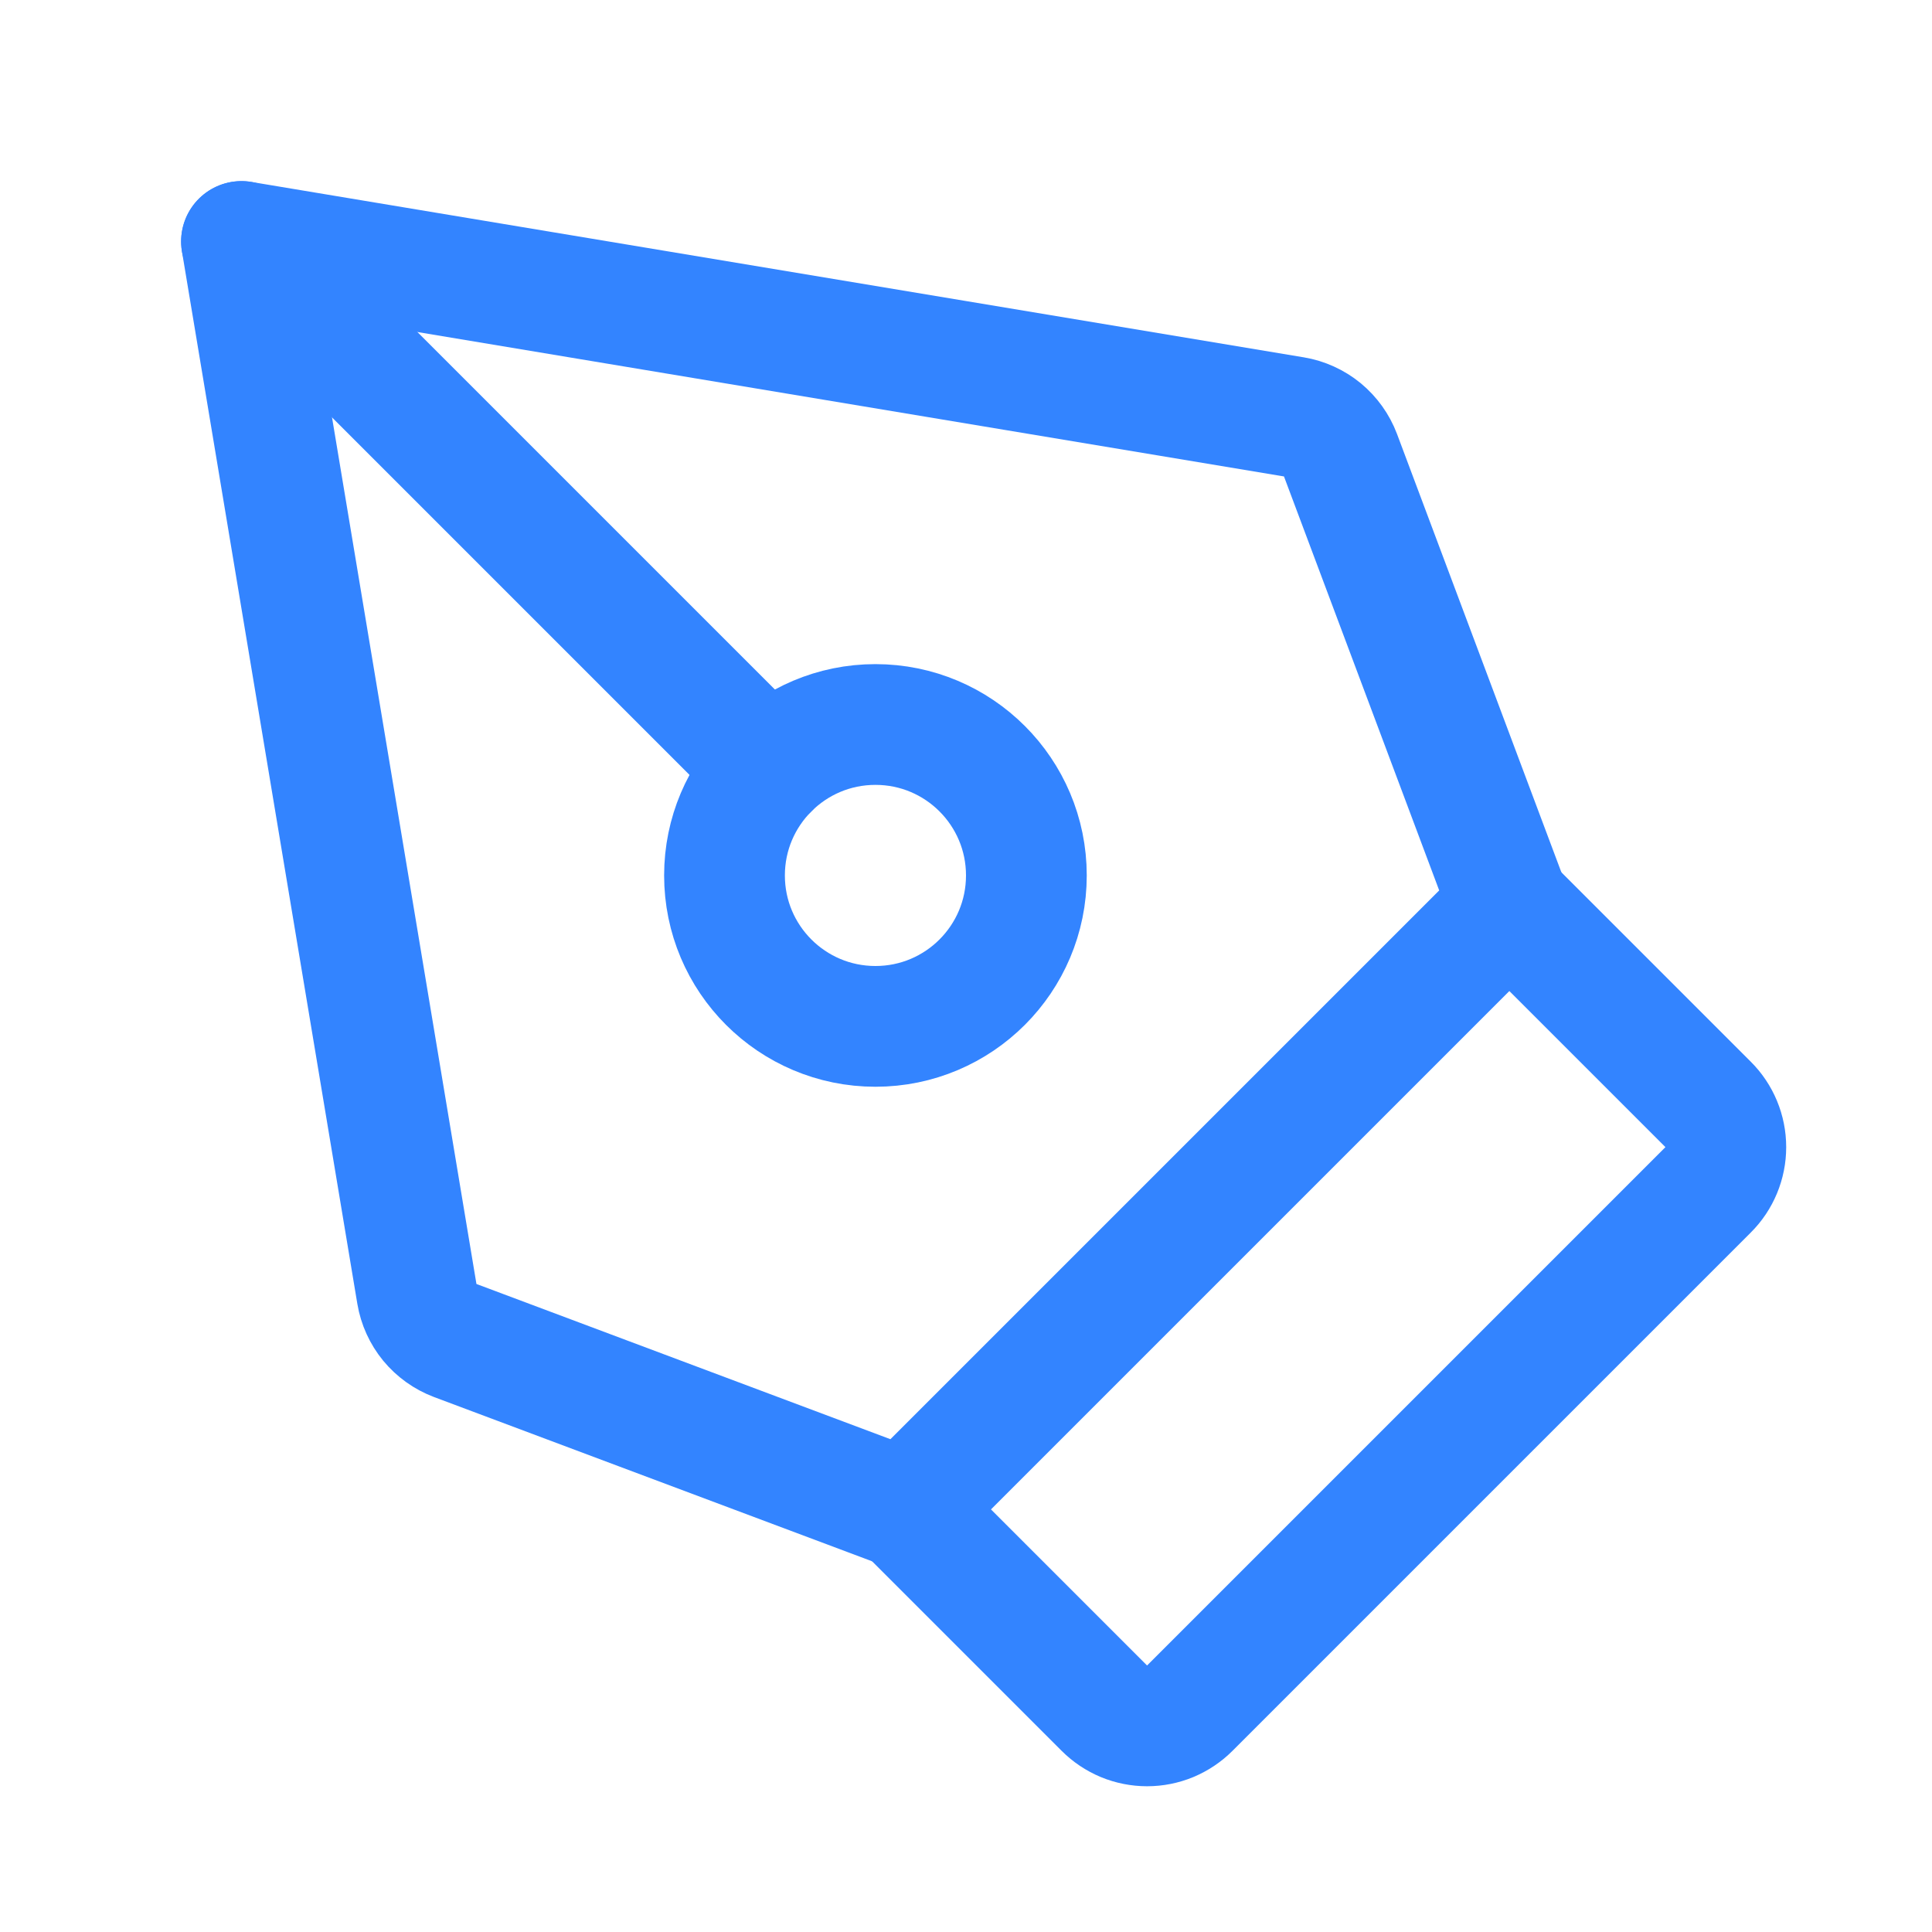
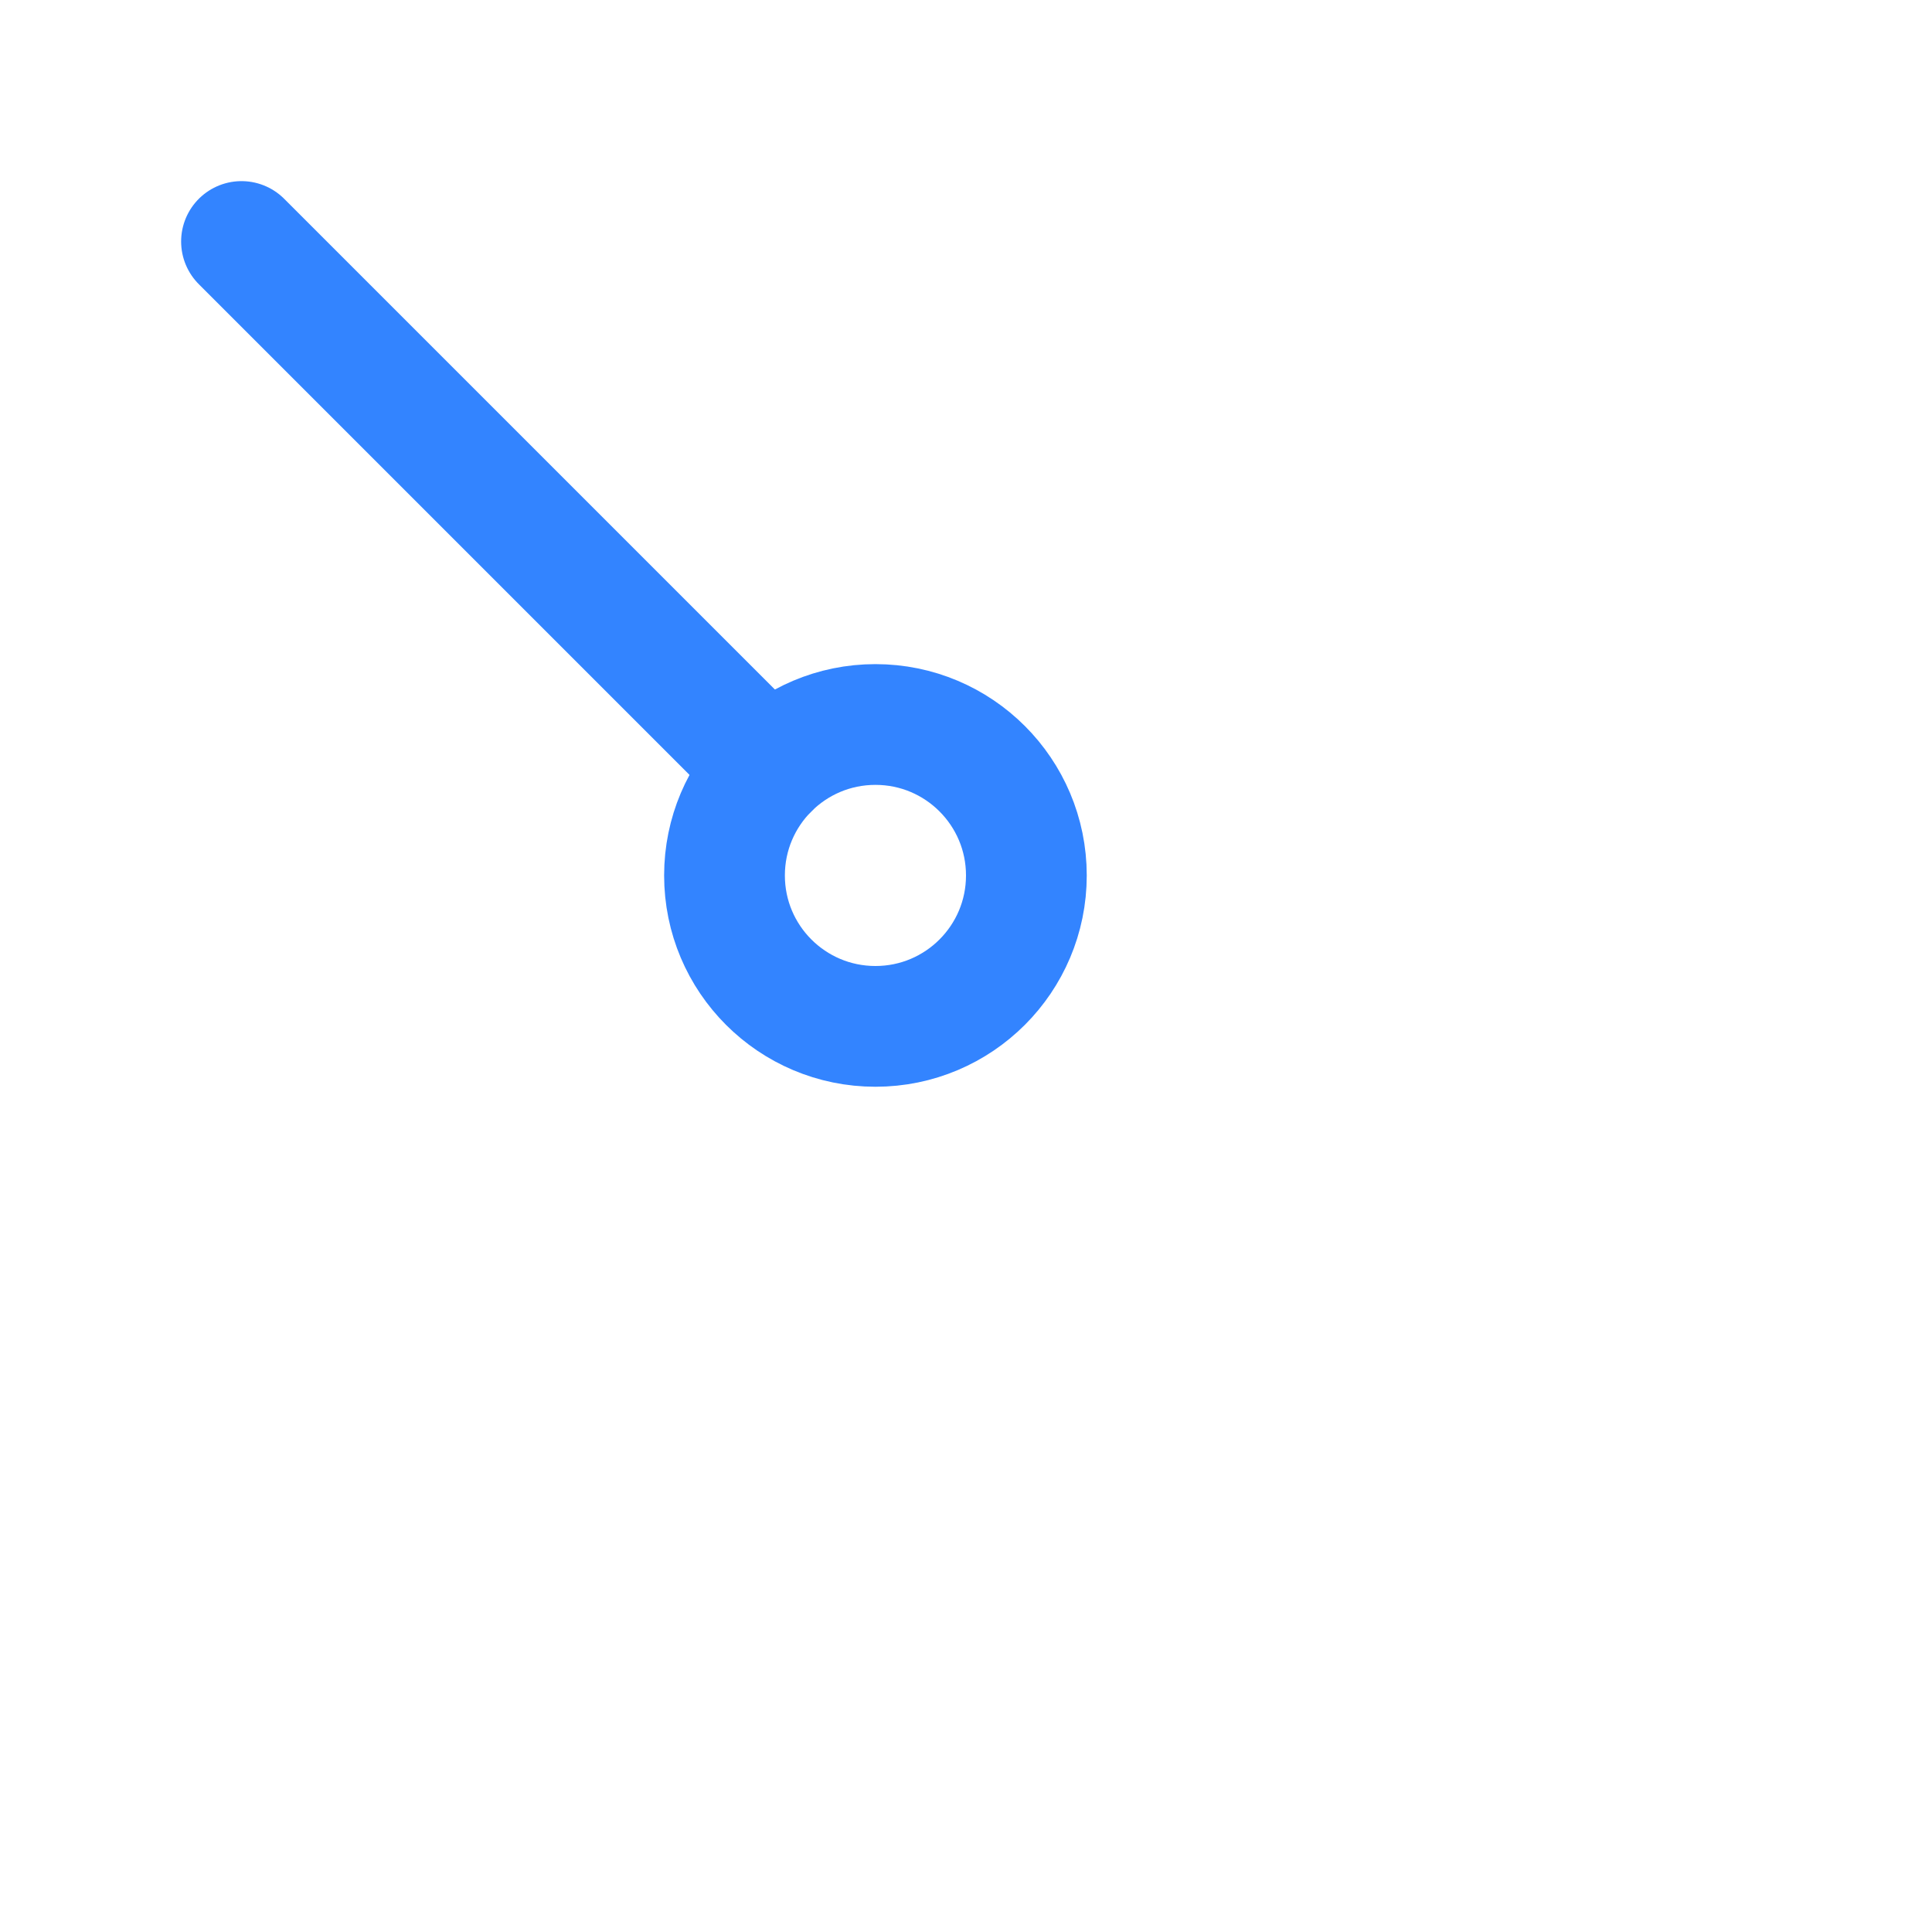
<svg xmlns="http://www.w3.org/2000/svg" width="32" height="32" viewBox="0 0 32 32" fill="none">
-   <path d="M12 14.5C12 15.881 13.119 17 14.5 17C15.881 17 17 15.881 17 14.5C17 13.119 15.881 12 14.5 12C13.119 12 12 13.119 12 14.5Z" stroke="#3384FF" stroke-width="2" stroke-linecap="round" stroke-linejoin="round" />
+   <path d="M12 14.5C12 15.881 13.119 17 14.5 17C15.881 17 17 15.881 17 14.5C17 13.119 15.881 12 14.5 12C13.119 12 12 13.119 12 14.5" stroke="#3384FF" stroke-width="2" stroke-linecap="round" stroke-linejoin="round" />
  <path d="M4 4L12.732 12.732" stroke="#3384FF" stroke-width="2" stroke-linecap="round" stroke-linejoin="round" />
-   <path d="M4 4L6.905 21.431C6.934 21.604 7.008 21.766 7.119 21.902C7.231 22.037 7.376 22.141 7.54 22.203L15 25L25 15L22.203 7.54C22.141 7.376 22.037 7.231 21.902 7.119C21.766 7.008 21.604 6.934 21.431 6.905L4 4Z" stroke="#3384FF" stroke-width="2" stroke-linecap="round" stroke-linejoin="round" />
-   <path d="M14.999 25L18.292 28.293C18.385 28.386 18.495 28.459 18.616 28.51C18.738 28.56 18.868 28.586 18.999 28.586C19.131 28.586 19.261 28.56 19.382 28.51C19.503 28.459 19.613 28.386 19.706 28.293L28.292 19.707C28.48 19.52 28.585 19.265 28.585 19C28.585 18.735 28.48 18.48 28.292 18.293L24.999 15" stroke="#3384FF" stroke-width="2" stroke-linecap="round" stroke-linejoin="round" />
</svg>